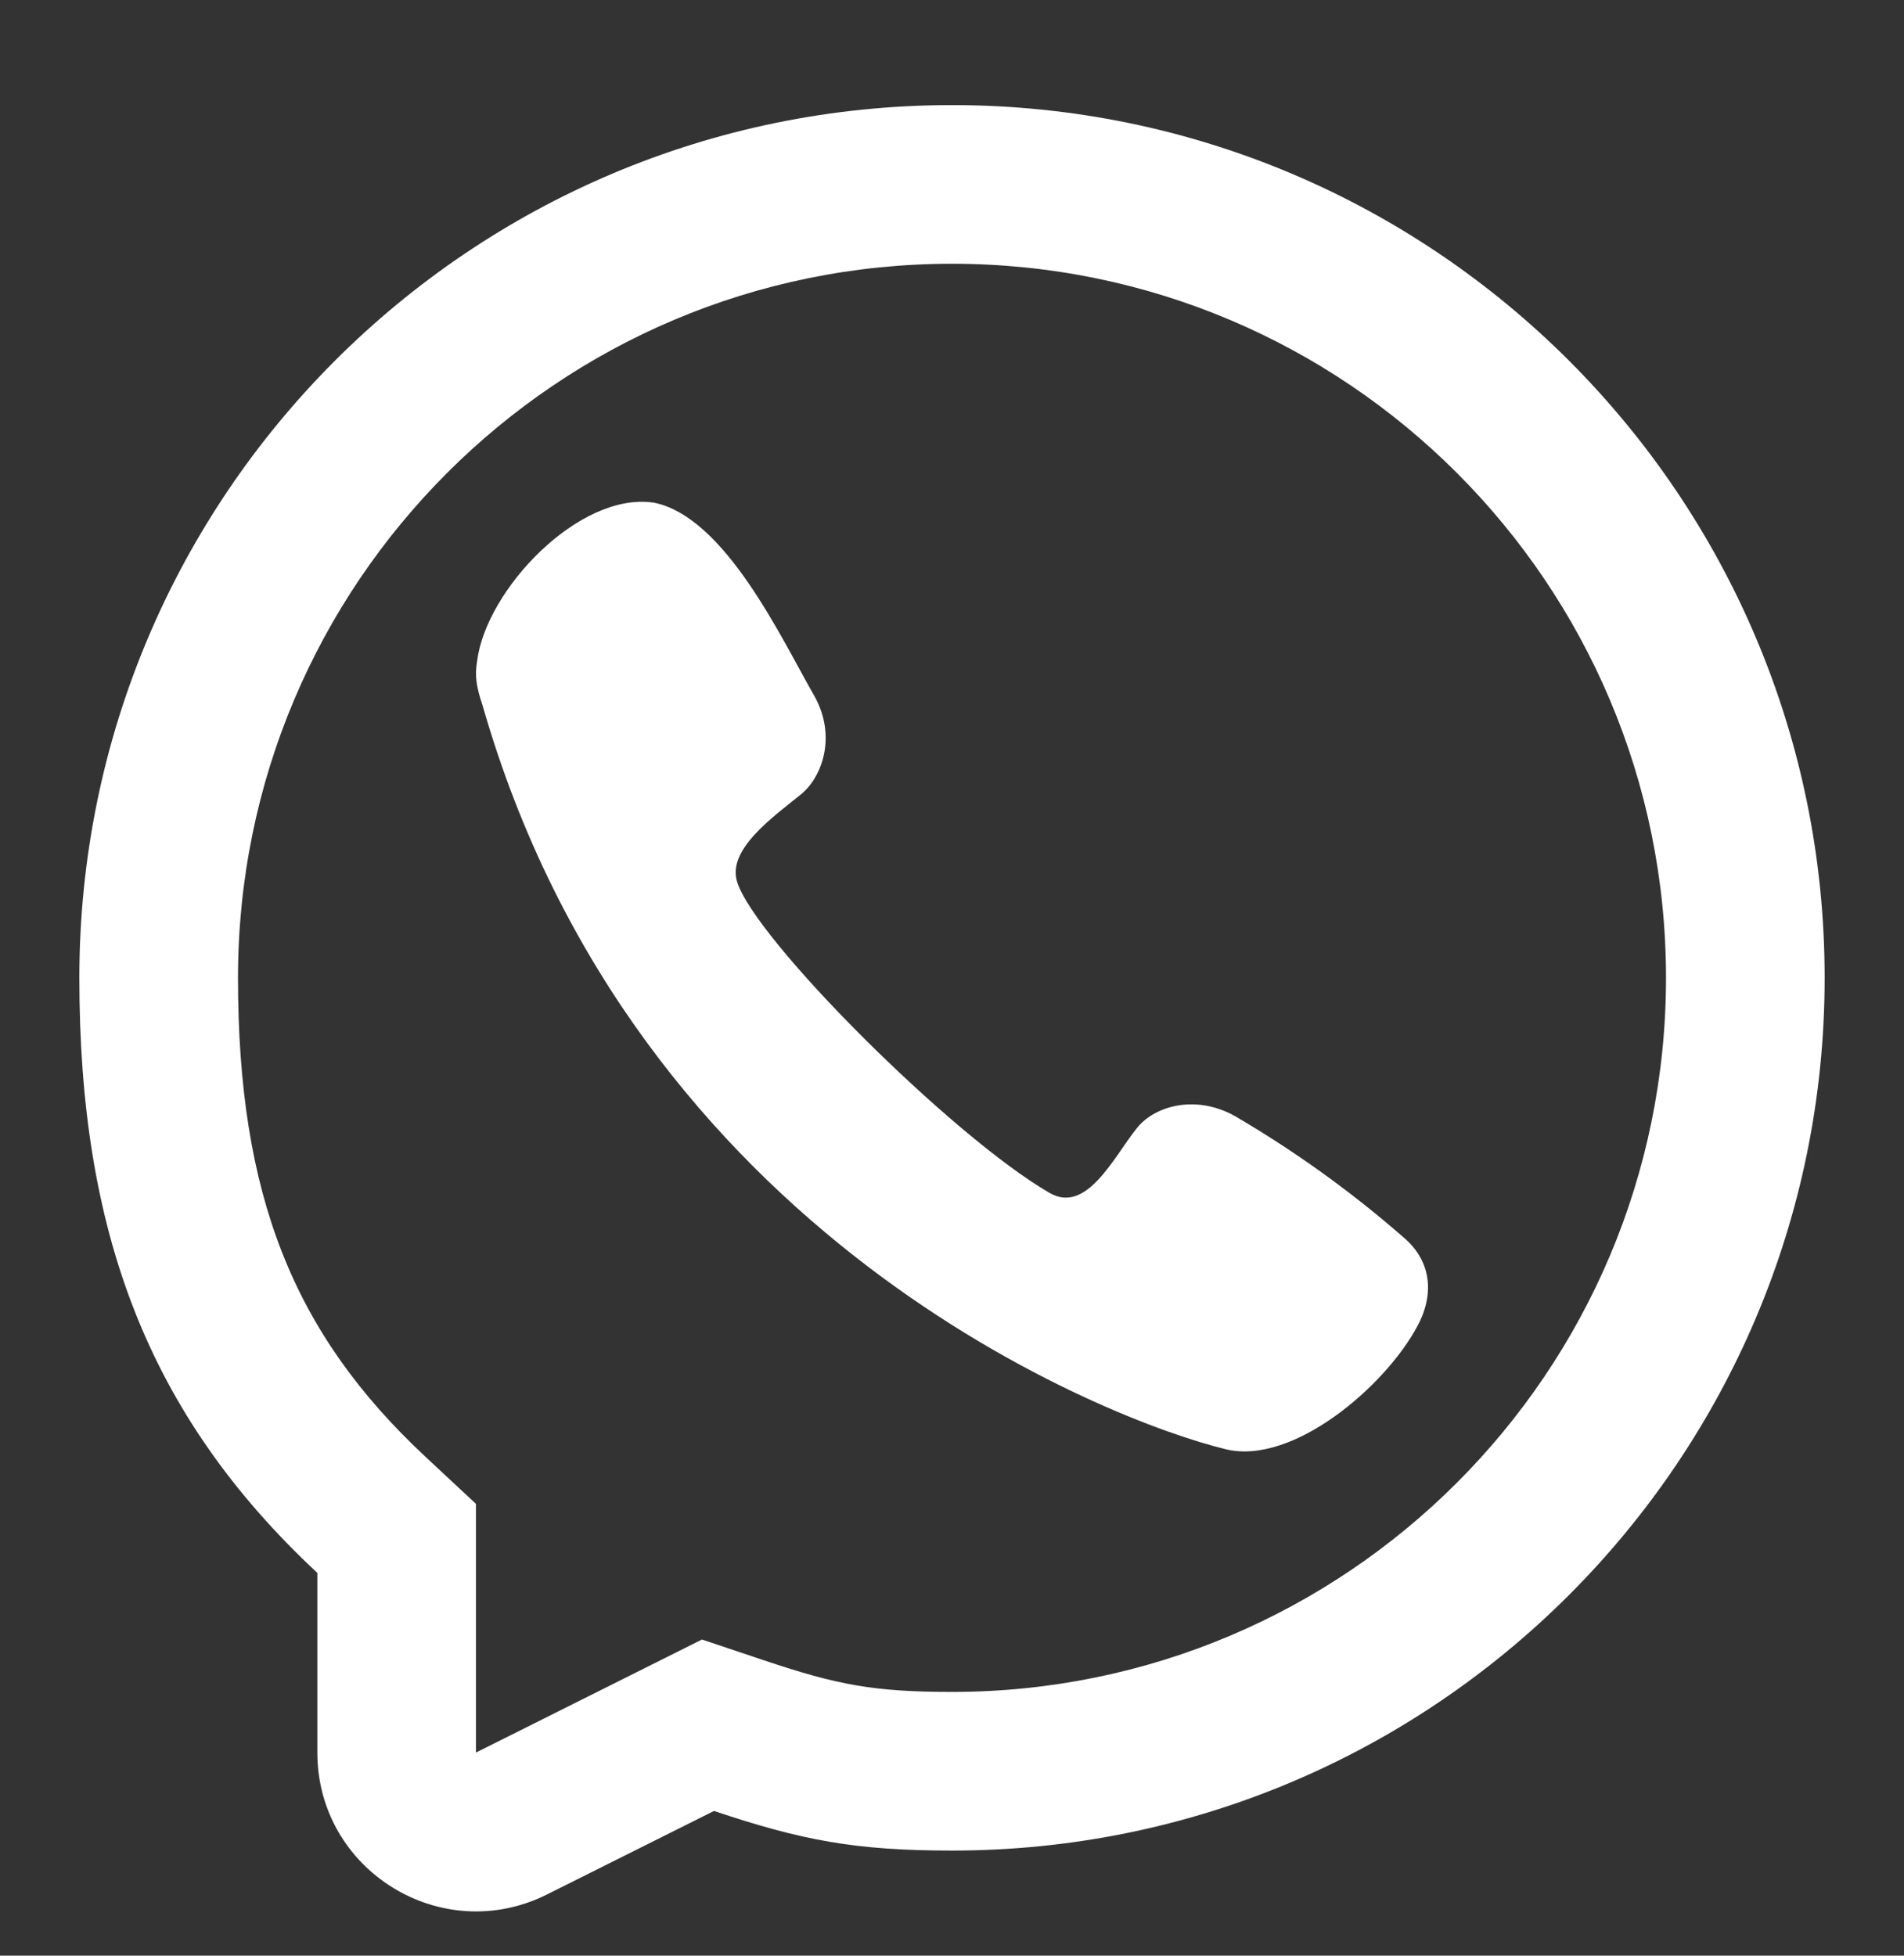
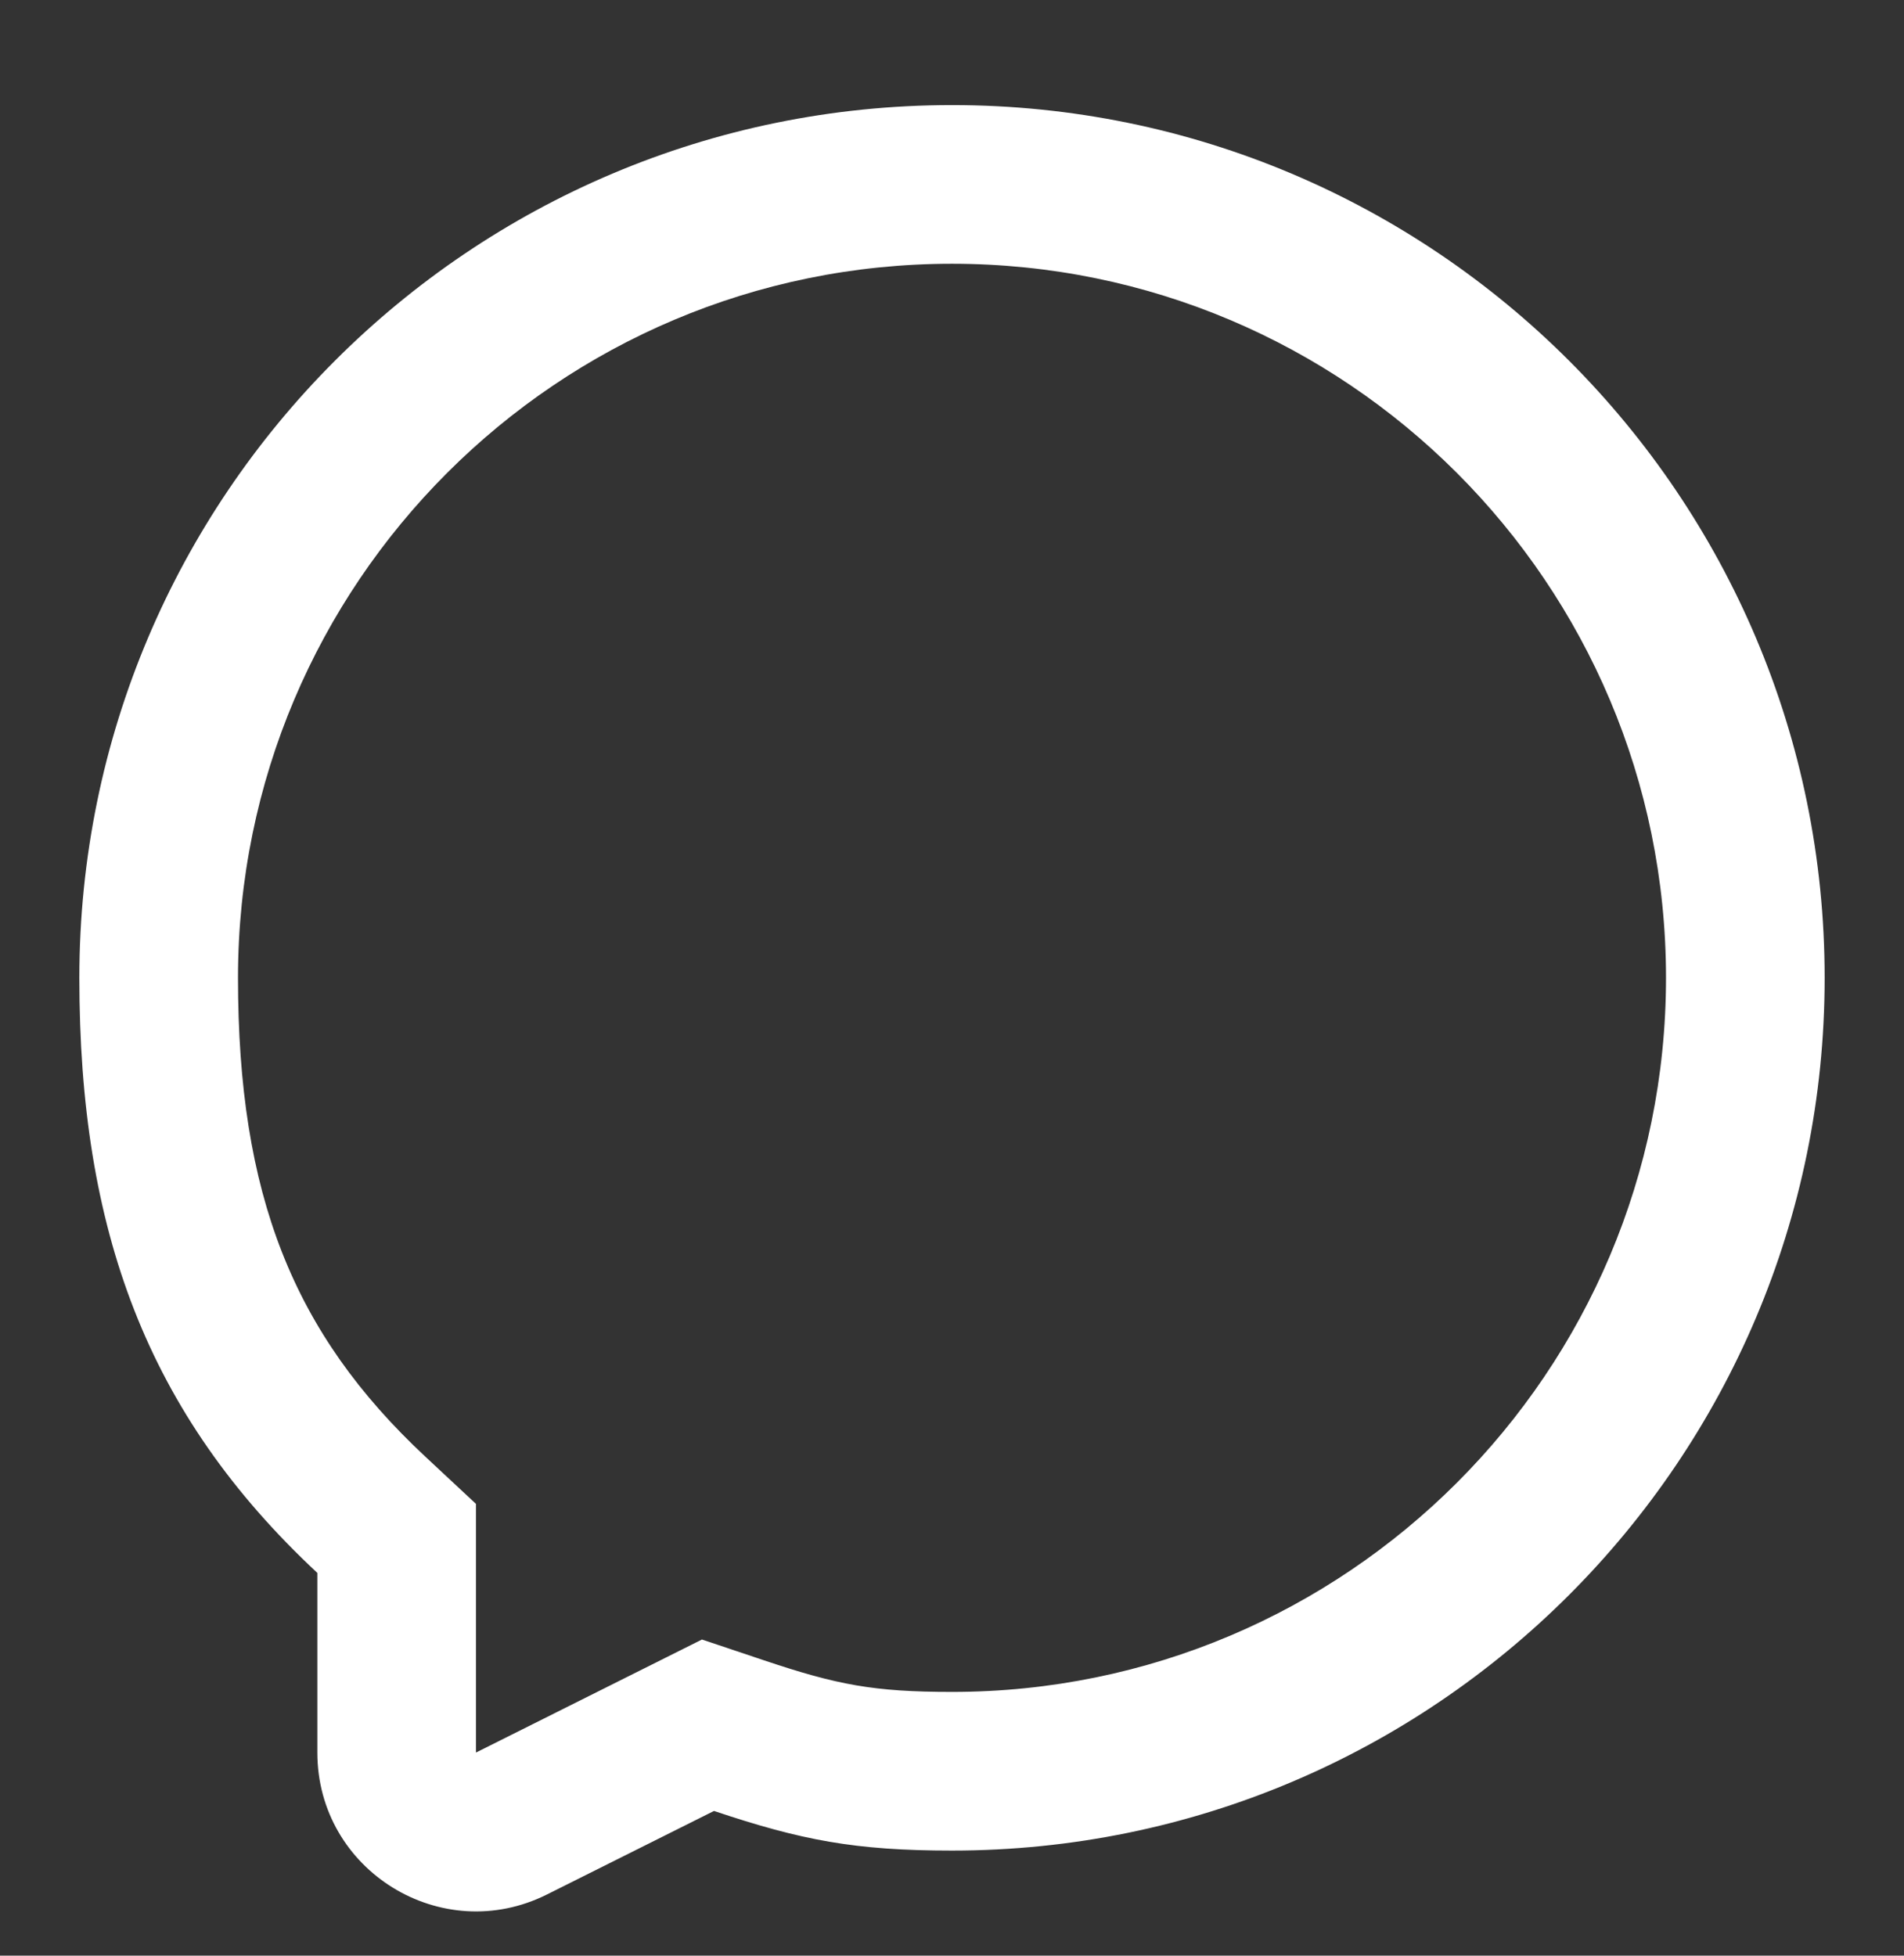
<svg xmlns="http://www.w3.org/2000/svg" width="37" height="38" viewBox="0 0 37 38" fill="none">
  <rect x="0" y="0" width="37" height="38" fill="#333333" stroke="none" />
  <g clip-path="url(#clip0_11_521)">
-     <path d="M9.272 12.843C9.448 11.45 11.258 9.556 12.695 9.766L12.693 9.764C14.092 10.03 15.199 12.437 15.823 13.519C16.265 14.304 15.978 15.1 15.565 15.435C15.009 15.884 14.139 16.503 14.321 17.124C14.646 18.229 18.5 22.083 20.396 23.179C21.113 23.594 21.633 22.5 22.078 21.939C22.401 21.508 23.197 21.251 23.98 21.676C25.15 22.358 26.253 23.15 27.272 24.041C27.781 24.467 27.901 25.096 27.548 25.76C26.927 26.931 25.13 28.474 23.825 28.161C21.547 27.613 12.333 24.041 9.374 13.694C9.207 13.204 9.249 13.019 9.272 12.843Z" fill="white" />
    <path fill-rule="evenodd" clip-rule="evenodd" d="M18.5 35.958C16.613 35.958 15.57 35.756 13.875 35.188L10.629 36.811C8.579 37.836 6.167 36.345 6.167 34.053V30.563C2.847 27.467 1.542 23.898 1.542 19C1.542 9.634 9.134 2.042 18.5 2.042C27.866 2.042 35.458 9.634 35.458 19C35.458 28.366 27.866 35.958 18.5 35.958ZM9.25 29.222L8.269 28.307C5.69 25.902 4.625 23.214 4.625 19C4.625 11.337 10.837 5.125 18.5 5.125C26.163 5.125 32.375 11.337 32.375 19C32.375 26.663 26.163 32.875 18.5 32.875C16.98 32.875 16.267 32.738 14.855 32.264L13.641 31.857L9.25 34.053V29.222Z" fill="white" />
  </g>
  <defs>
    <clipPath id="clip0_11_521">
      <rect width="37" height="37" fill="white" transform="translate(0 0.5)" />
    </clipPath>
  </defs>
</svg>